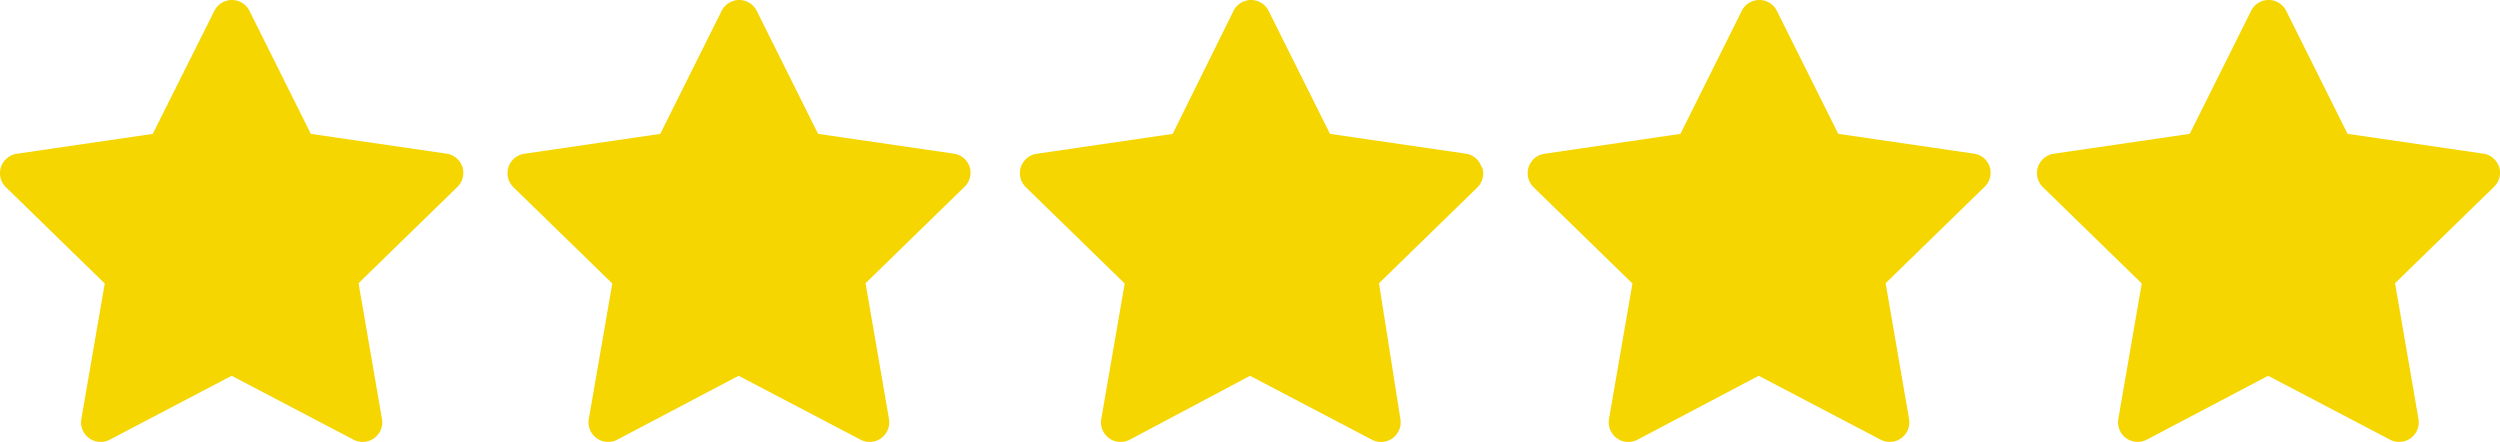
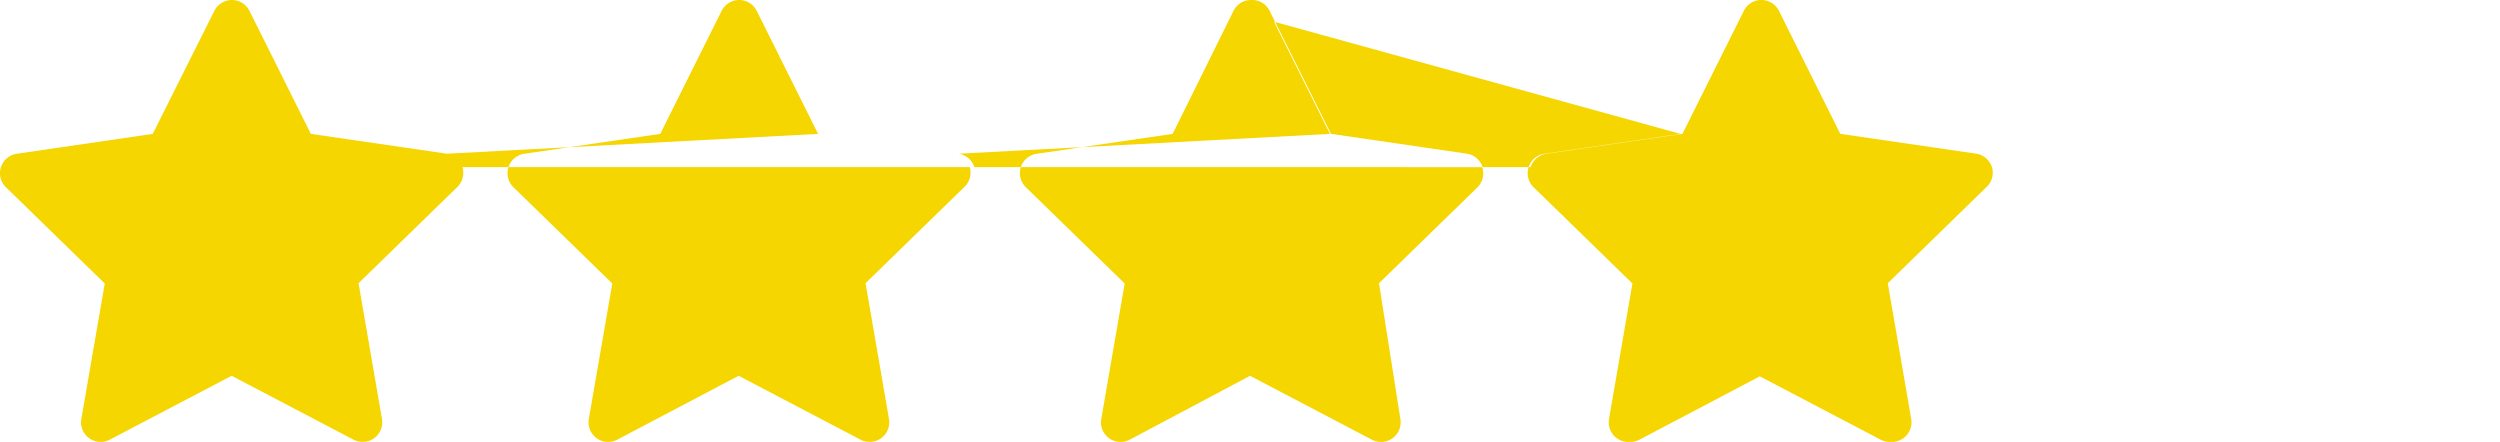
<svg xmlns="http://www.w3.org/2000/svg" width="67.056" height="11.853" viewBox="0 0 67.056 11.853">
  <g id="Group_215" data-name="Group 215" transform="translate(-1084.527 -919)">
-     <path id="Path_135" data-name="Path 135" d="M13.931,45.912a.526.526,0,0,0-.415-.36L9.864,45.02l-1.646-3.3a.526.526,0,0,0-.941,0l-1.653,3.3-3.645.533a.526.526,0,0,0-.291.9l2.649,2.58L3.708,52.67a.526.526,0,0,0,.761.553L7.74,51.508l3.272,1.715a.526.526,0,0,0,.761-.553l-.629-3.645,2.649-2.58a.526.526,0,0,0,.138-.533Zm13.606,0a.526.526,0,0,0-.415-.36L23.47,45.02l-1.646-3.3a.526.526,0,0,0-.941,0l-1.646,3.3-3.645.533a.526.526,0,0,0-.291.9l2.649,2.58L17.32,52.67a.526.526,0,0,0,.761.553l3.258-1.715,3.272,1.715a.526.526,0,0,0,.761-.553l-.629-3.645,2.649-2.58a.526.526,0,0,0,.145-.533Zm13.73,0a.526.526,0,0,0-.415-.36L37.2,45.02l-1.646-3.3a.526.526,0,0,0-.941,0l-1.632,3.3-3.645.533a.526.526,0,0,0-.291.9l2.649,2.58-.629,3.638a.526.526,0,0,0,.761.553l3.23-1.715,3.272,1.715a.526.526,0,0,0,.761-.553l-.574-3.645,2.649-2.58a.526.526,0,0,0,.118-.533Zm13.633,0a.526.526,0,0,0-.415-.36l-3.652-.533-1.646-3.3a.526.526,0,0,0-.941,0L46.6,45.02l-3.645.533a.526.526,0,0,0-.291.9l2.649,2.58-.629,3.638a.526.526,0,0,0,.761.553L48.7,51.508l3.272,1.715a.526.526,0,0,0,.761-.553l-.629-3.645,2.649-2.58a.526.526,0,0,0,.145-.533Zm13.661,0a.526.526,0,0,0-.415-.36l-3.652-.533-1.646-3.3a.526.526,0,0,0-.941,0l-1.646,3.3-3.645.533a.526.526,0,0,0-.291.9l2.649,2.58-.629,3.638a.526.526,0,0,0,.761.553l3.258-1.715,3.272,1.715a.526.526,0,0,0,.761-.553l-.629-3.645,2.649-2.58a.526.526,0,0,0,.145-.533Z" transform="translate(1083 877.571)" fill="#f5d600" />
+     <path id="Path_135" data-name="Path 135" d="M13.931,45.912a.526.526,0,0,0-.415-.36L9.864,45.02l-1.646-3.3a.526.526,0,0,0-.941,0l-1.653,3.3-3.645.533a.526.526,0,0,0-.291.9l2.649,2.58L3.708,52.67a.526.526,0,0,0,.761.553L7.74,51.508l3.272,1.715a.526.526,0,0,0,.761-.553l-.629-3.645,2.649-2.58a.526.526,0,0,0,.138-.533Za.526.526,0,0,0-.415-.36L23.47,45.02l-1.646-3.3a.526.526,0,0,0-.941,0l-1.646,3.3-3.645.533a.526.526,0,0,0-.291.9l2.649,2.58L17.32,52.67a.526.526,0,0,0,.761.553l3.258-1.715,3.272,1.715a.526.526,0,0,0,.761-.553l-.629-3.645,2.649-2.58a.526.526,0,0,0,.145-.533Zm13.73,0a.526.526,0,0,0-.415-.36L37.2,45.02l-1.646-3.3a.526.526,0,0,0-.941,0l-1.632,3.3-3.645.533a.526.526,0,0,0-.291.9l2.649,2.58-.629,3.638a.526.526,0,0,0,.761.553l3.23-1.715,3.272,1.715a.526.526,0,0,0,.761-.553l-.574-3.645,2.649-2.58a.526.526,0,0,0,.118-.533Zm13.633,0a.526.526,0,0,0-.415-.36l-3.652-.533-1.646-3.3a.526.526,0,0,0-.941,0L46.6,45.02l-3.645.533a.526.526,0,0,0-.291.9l2.649,2.58-.629,3.638a.526.526,0,0,0,.761.553L48.7,51.508l3.272,1.715a.526.526,0,0,0,.761-.553l-.629-3.645,2.649-2.58a.526.526,0,0,0,.145-.533Zm13.661,0a.526.526,0,0,0-.415-.36l-3.652-.533-1.646-3.3a.526.526,0,0,0-.941,0l-1.646,3.3-3.645.533a.526.526,0,0,0-.291.9l2.649,2.58-.629,3.638a.526.526,0,0,0,.761.553l3.258-1.715,3.272,1.715a.526.526,0,0,0,.761-.553l-.629-3.645,2.649-2.58a.526.526,0,0,0,.145-.533Z" transform="translate(1083 877.571)" fill="#f5d600" />
  </g>
</svg>